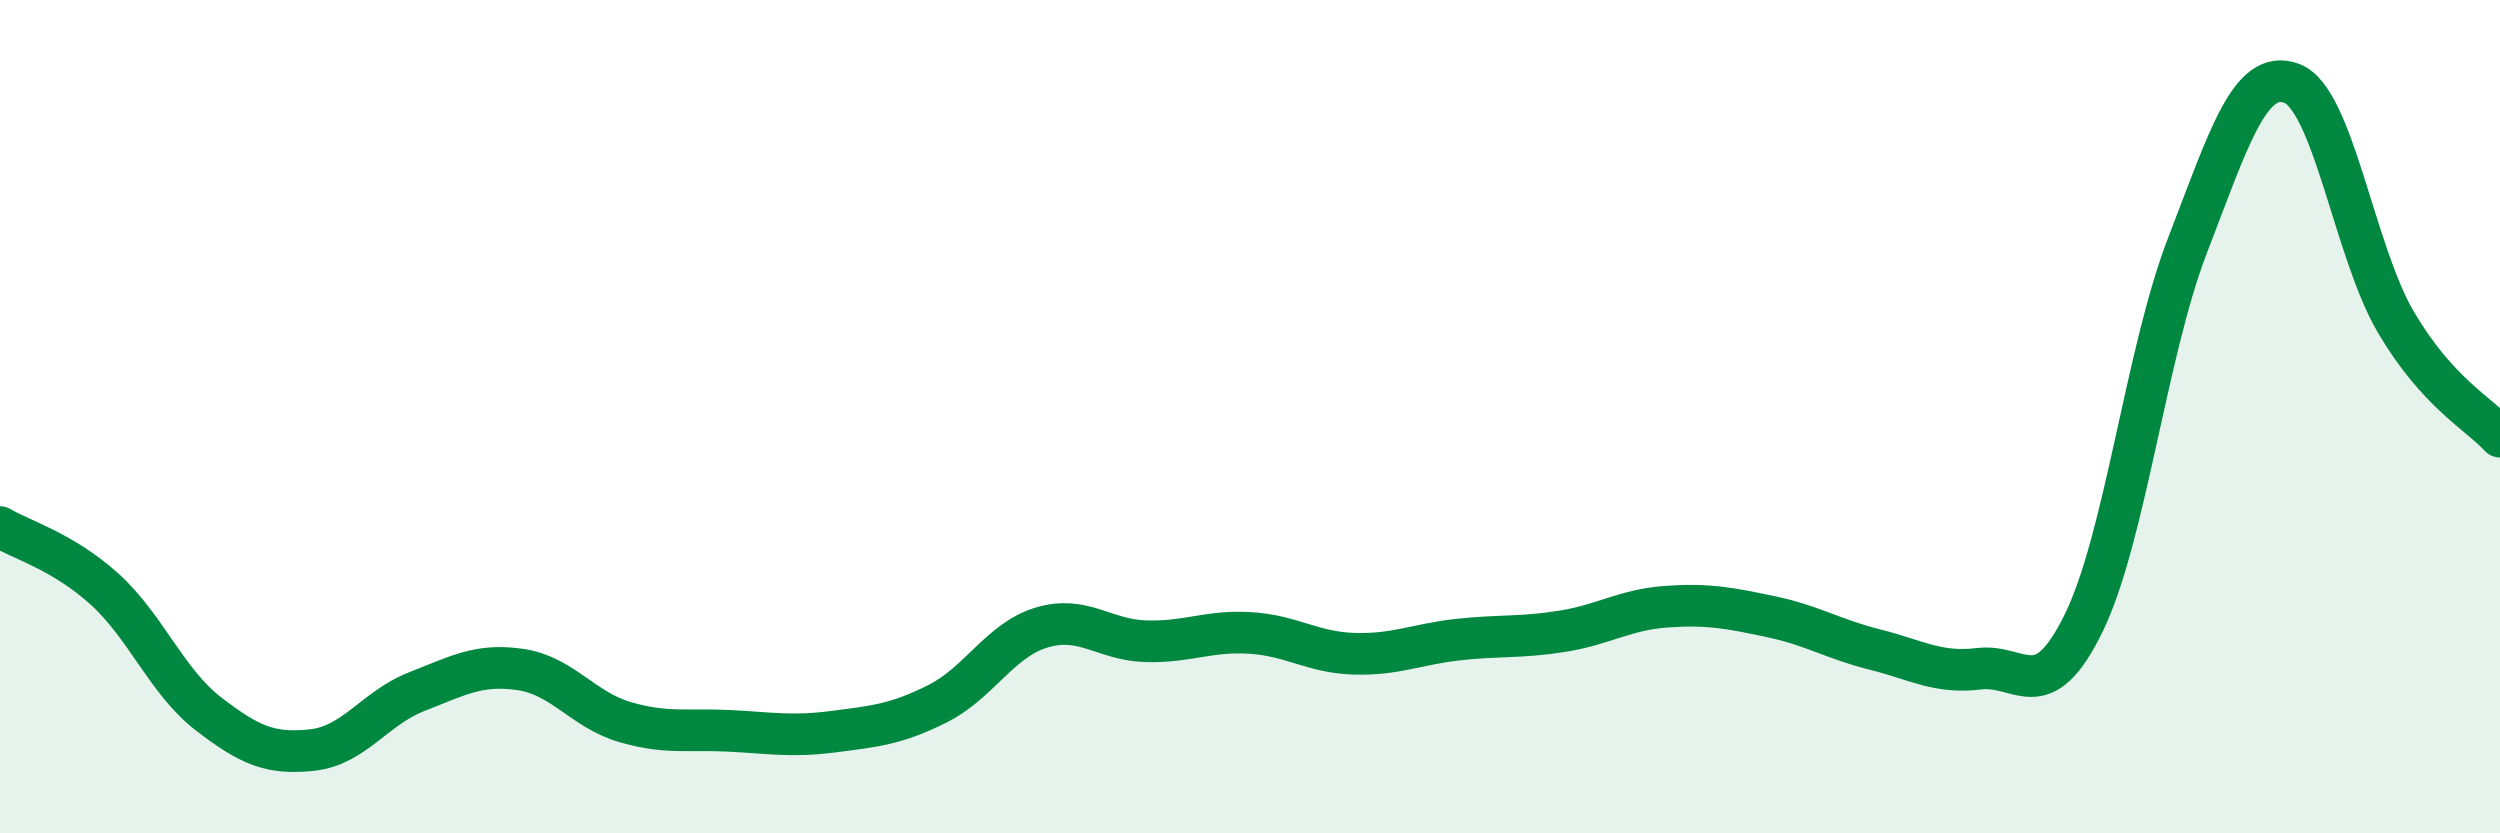
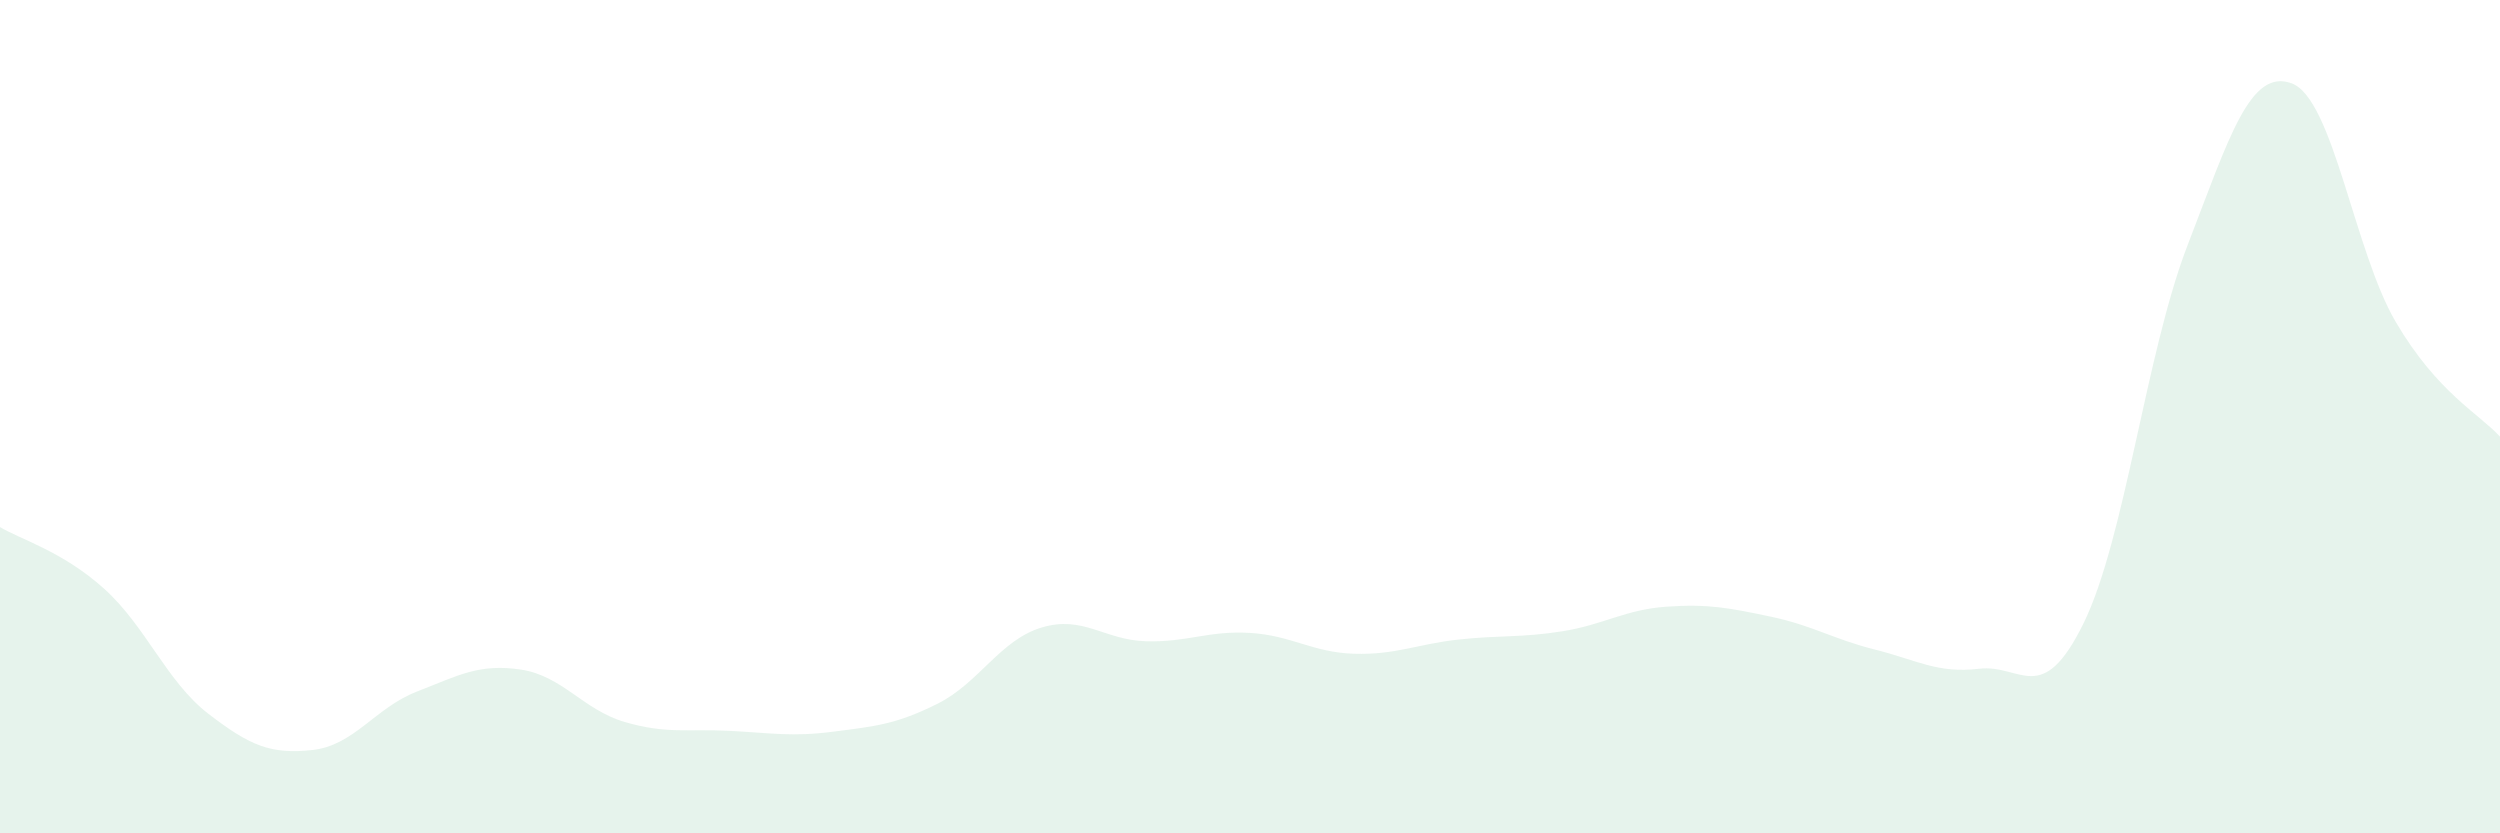
<svg xmlns="http://www.w3.org/2000/svg" width="60" height="20" viewBox="0 0 60 20">
  <path d="M 0,12.65 C 0.5,12.95 1.5,13.23 2.5,14.13 C 3.5,15.03 4,16.36 5,17.13 C 6,17.9 6.5,18.11 7.5,18 C 8.5,17.89 9,16.99 10,16.6 C 11,16.21 11.5,15.92 12.5,16.07 C 13.5,16.22 14,17.04 15,17.33 C 16,17.62 16.5,17.49 17.5,17.54 C 18.5,17.59 19,17.69 20,17.56 C 21,17.43 21.5,17.39 22.5,16.89 C 23.5,16.39 24,15.36 25,15.06 C 26,14.76 26.5,15.36 27.5,15.39 C 28.5,15.42 29,15.13 30,15.19 C 31,15.25 31.5,15.66 32.5,15.69 C 33.5,15.72 34,15.46 35,15.35 C 36,15.24 36.5,15.31 37.5,15.15 C 38.5,14.99 39,14.63 40,14.56 C 41,14.49 41.5,14.59 42.5,14.8 C 43.5,15.01 44,15.34 45,15.59 C 46,15.84 46.5,16.17 47.5,16.05 C 48.5,15.93 49,17 50,14.97 C 51,12.94 51.5,8.48 52.5,5.89 C 53.5,3.3 54,1.63 55,2 C 56,2.37 56.5,6.03 57.5,7.73 C 58.5,9.43 59.5,9.93 60,10.48L60 20L0 20Z" fill="#008740" opacity="0.1" stroke-linecap="round" stroke-linejoin="round" />
-   <path d="M 0,12.65 C 0.5,12.95 1.5,13.23 2.5,14.13 C 3.5,15.03 4,16.36 5,17.13 C 6,17.9 6.5,18.11 7.5,18 C 8.5,17.89 9,16.99 10,16.6 C 11,16.21 11.5,15.92 12.5,16.07 C 13.5,16.22 14,17.04 15,17.33 C 16,17.62 16.5,17.49 17.5,17.54 C 18.5,17.59 19,17.69 20,17.56 C 21,17.43 21.5,17.39 22.5,16.89 C 23.5,16.39 24,15.36 25,15.06 C 26,14.76 26.5,15.36 27.5,15.39 C 28.5,15.42 29,15.13 30,15.19 C 31,15.25 31.5,15.66 32.5,15.69 C 33.5,15.72 34,15.46 35,15.35 C 36,15.24 36.5,15.31 37.5,15.15 C 38.5,14.99 39,14.63 40,14.56 C 41,14.49 41.5,14.59 42.5,14.8 C 43.5,15.01 44,15.34 45,15.59 C 46,15.84 46.5,16.17 47.5,16.05 C 48.5,15.93 49,17 50,14.97 C 51,12.94 51.5,8.48 52.5,5.89 C 53.5,3.3 54,1.63 55,2 C 56,2.37 56.5,6.03 57.5,7.73 C 58.5,9.43 59.5,9.93 60,10.48" stroke="#008740" stroke-width="1" fill="none" stroke-linecap="round" stroke-linejoin="round" />
</svg>